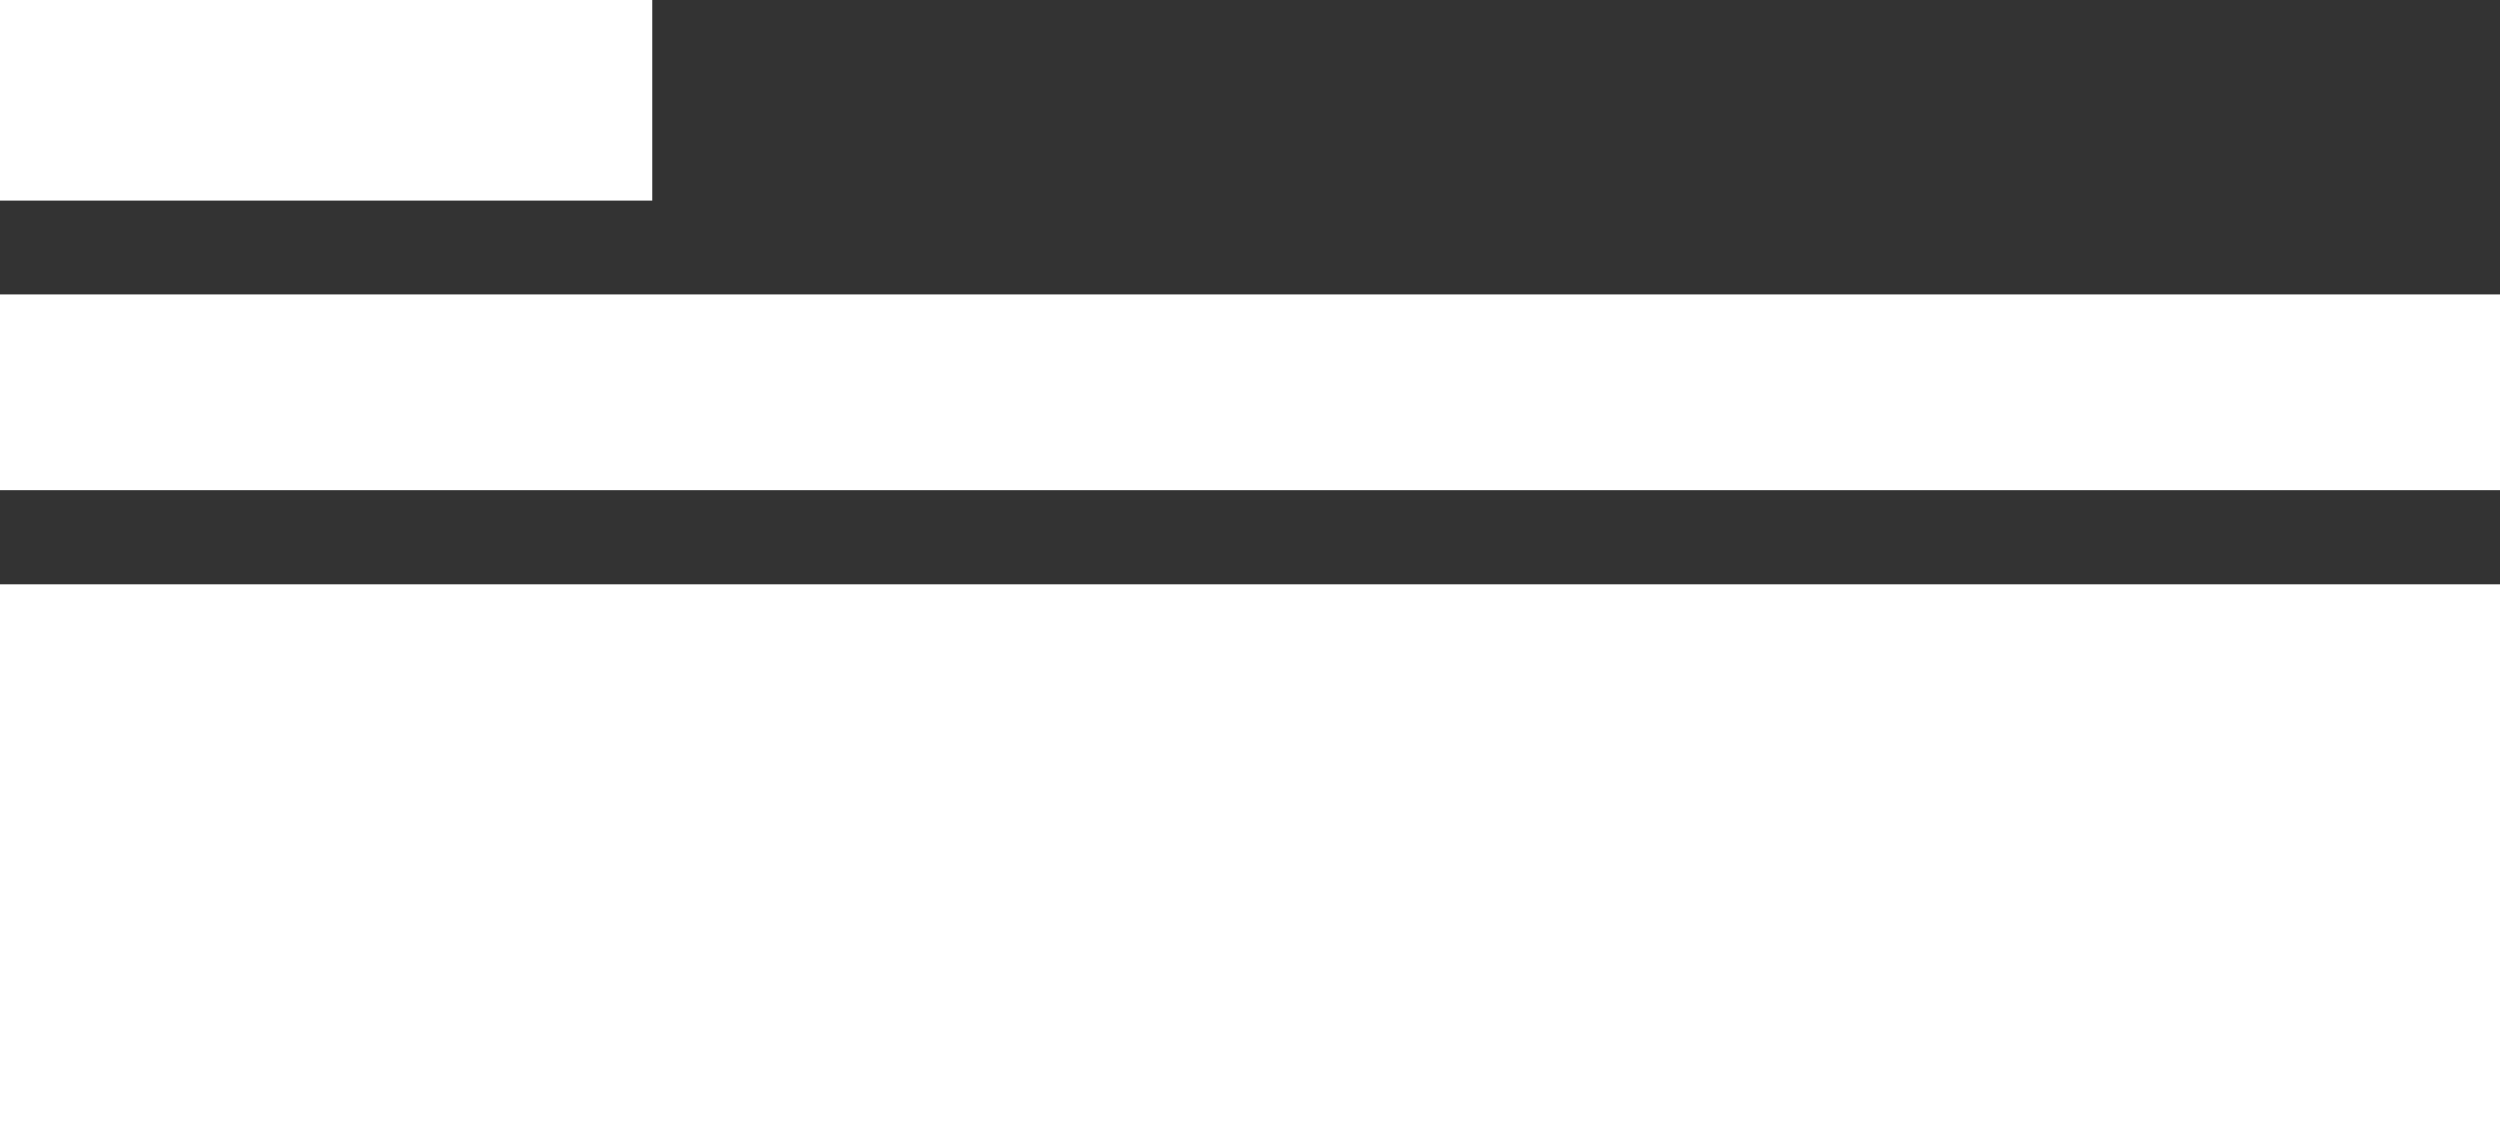
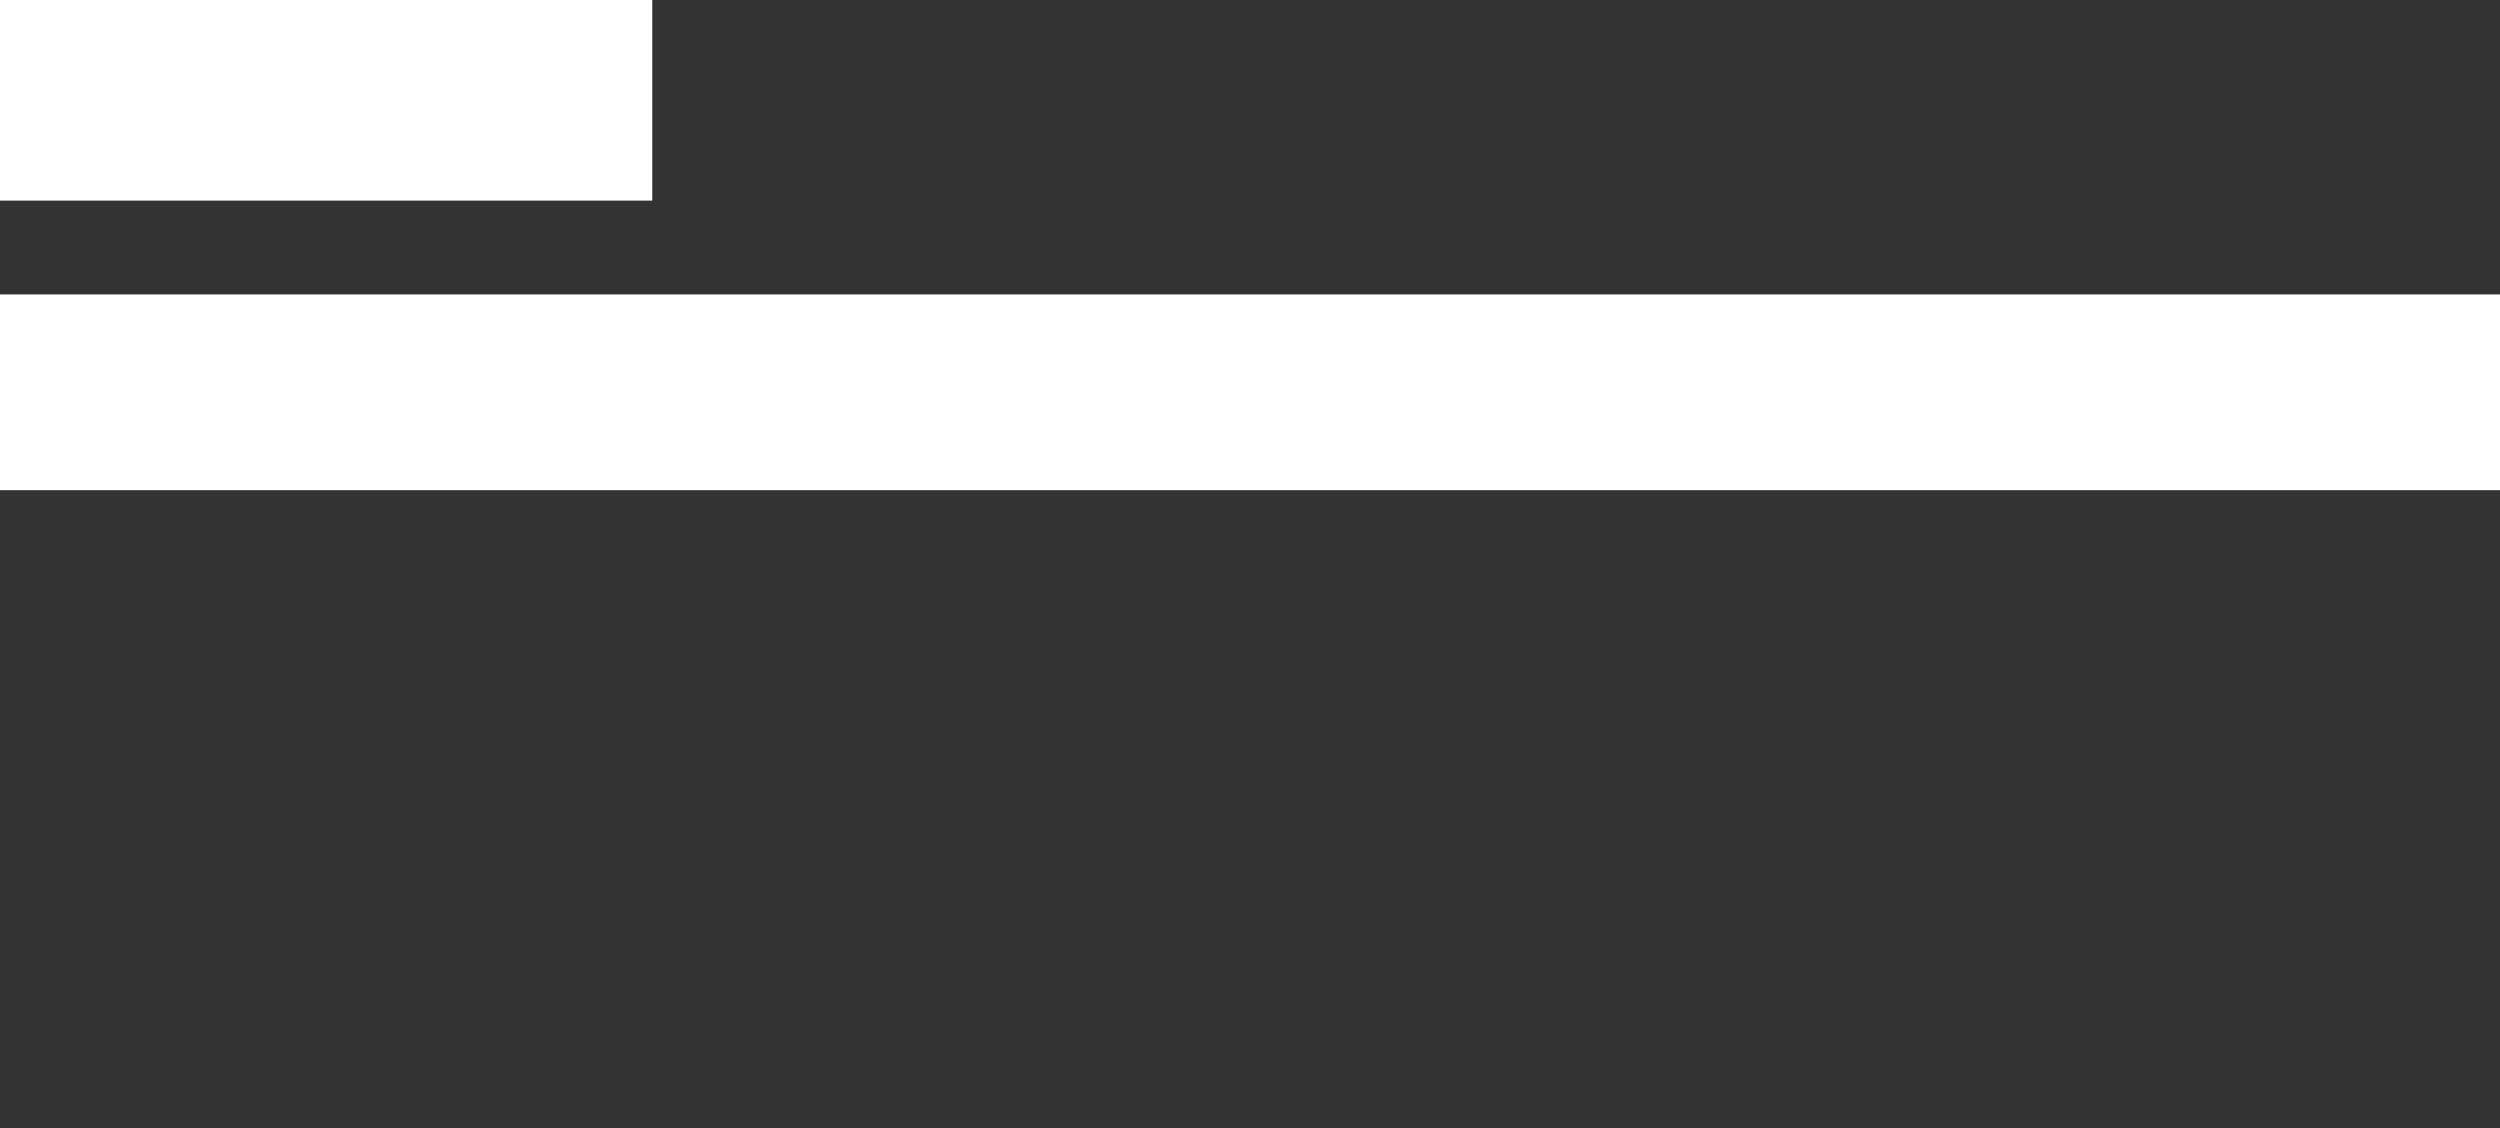
<svg xmlns="http://www.w3.org/2000/svg" viewBox="0 0 77.27 34.87">
  <rect x="0" y="0" width="77.27" height="34.87" fill="#333333" stroke="none" />
  <defs>
    <style>.cls-1{fill:#fff;}</style>
  </defs>
  <g id="Layer_2" data-name="Layer 2">
    <g id="Layer_1-2" data-name="Layer 1">
      <rect class="cls-1" y="9.1" width="77.27" height="6.05" />
-       <rect class="cls-1" y="18.06" width="77.27" height="16.81" />
      <rect class="cls-1" width="20.16" height="6.2" />
    </g>
  </g>
</svg>